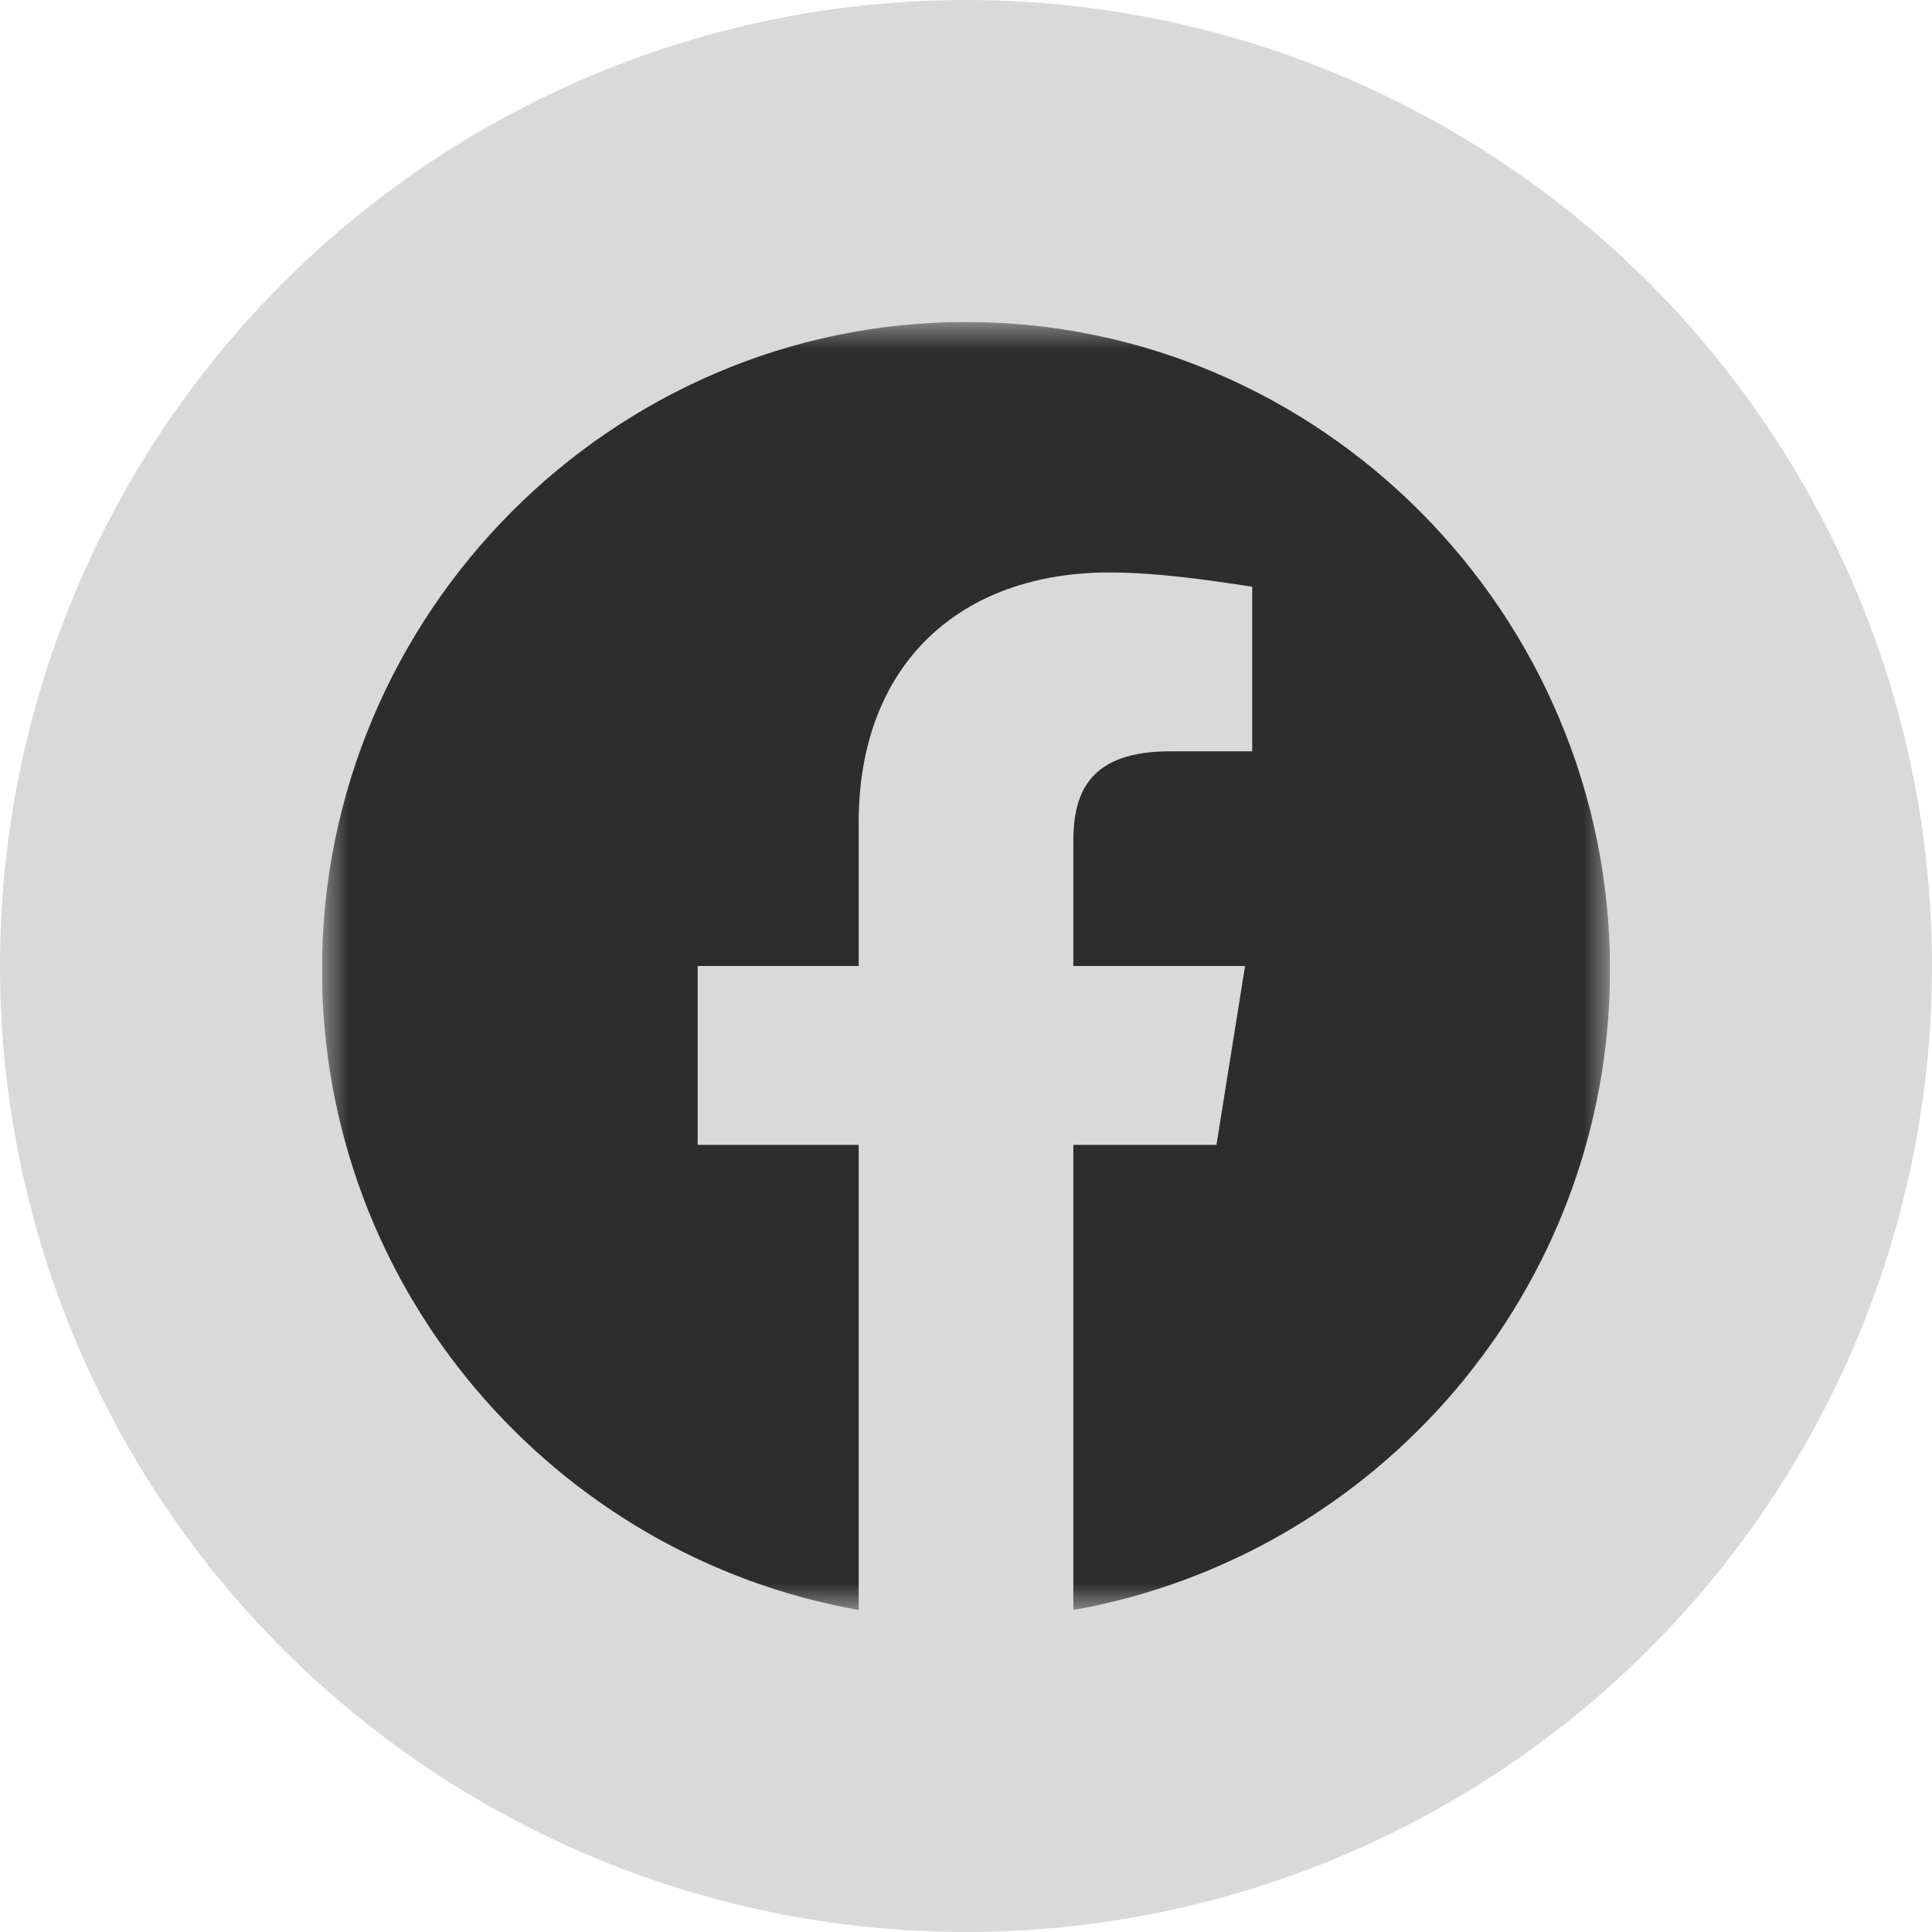
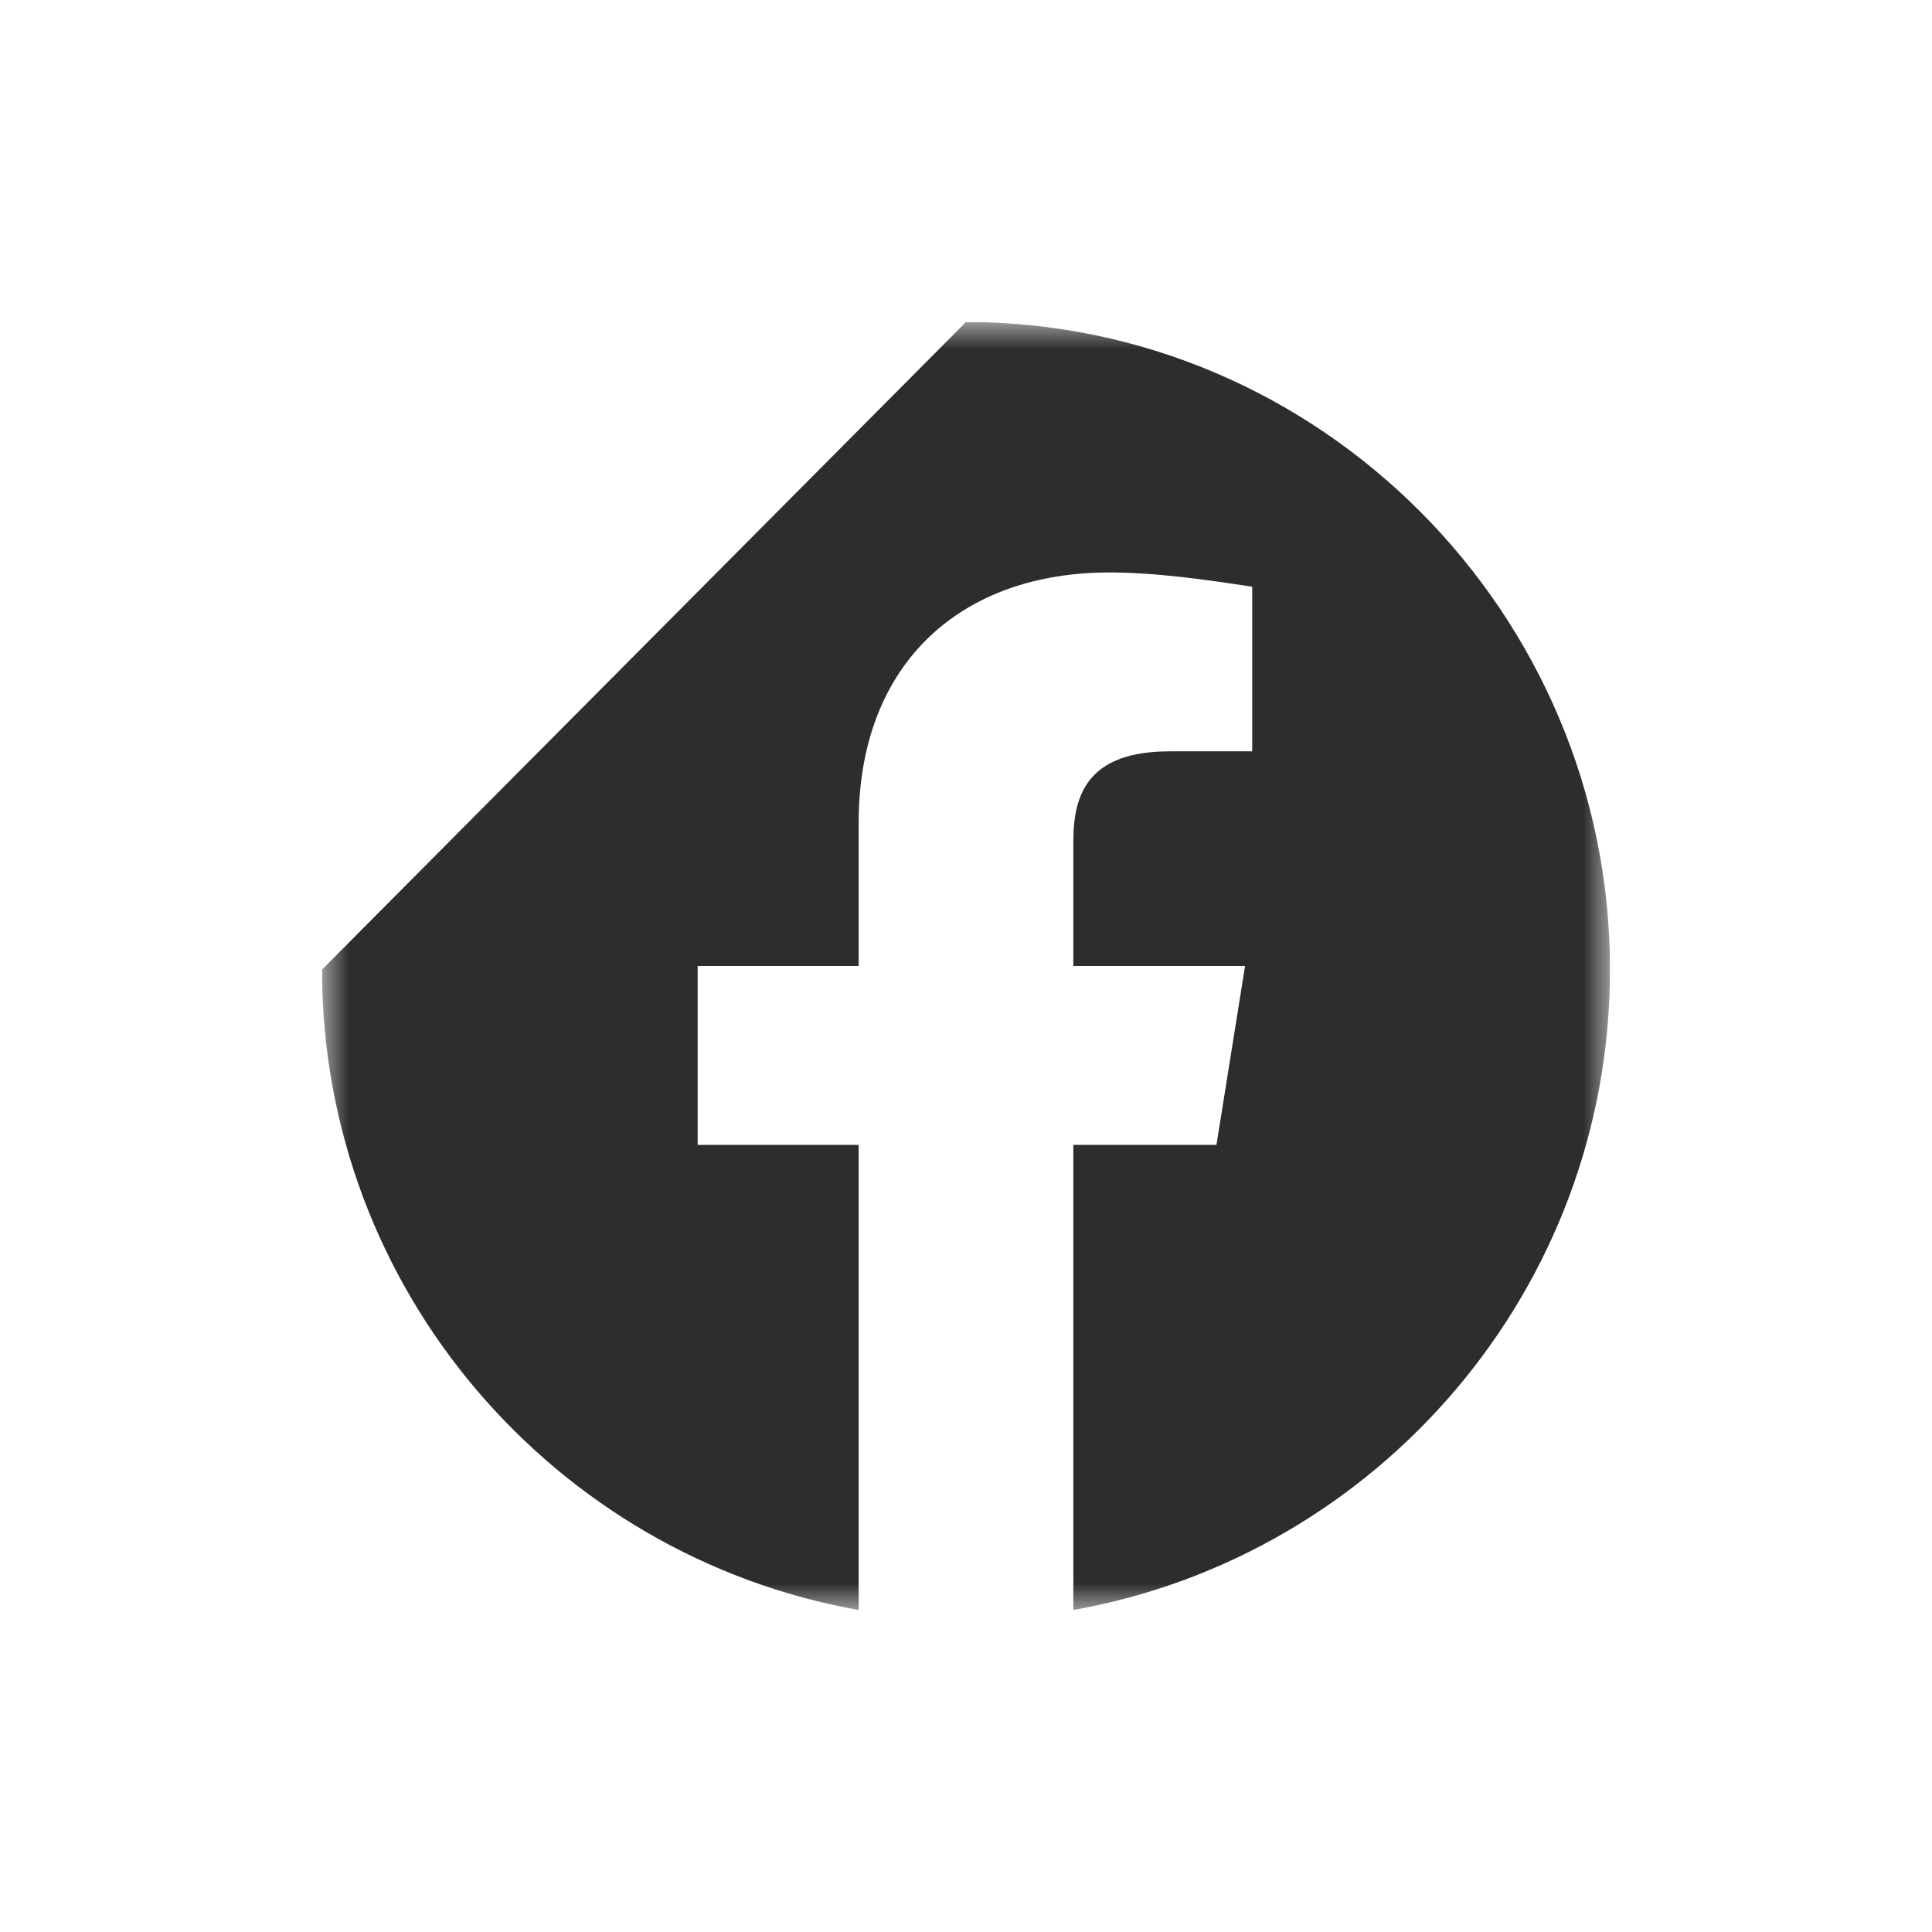
<svg xmlns="http://www.w3.org/2000/svg" width="36" height="36" viewBox="0 0 36 36" fill="none">
-   <circle cx="18" cy="18" r="18" fill="#D9D9D9" />
  <g clip-path="url(#clip0_467_47)">
    <mask id="mask0_467_47" style="mask-type:luminance" maskUnits="userSpaceOnUse" x="6" y="6" width="24" height="24">
      <path d="M6 6H30V30H6V6Z" fill="white" />
    </mask>
    <g mask="url(#mask0_467_47)">
-       <path fill-rule="evenodd" clip-rule="evenodd" d="M6 18.067C6 24.033 10.333 28.994 16 30V21.333H13V18H16V15.333C16 12.333 17.933 10.667 20.667 10.667C21.533 10.667 22.467 10.8 23.333 10.933V14H21.8C20.333 14 20 14.733 20 15.667V18H23.2L22.667 21.333H20V30C25.667 28.994 30 24.034 30 18.067C30 11.43 24.6 6 18 6C11.4 6 6 11.43 6 18.067Z" fill="#2D2D2D" />
+       <path fill-rule="evenodd" clip-rule="evenodd" d="M6 18.067C6 24.033 10.333 28.994 16 30V21.333H13V18H16V15.333C16 12.333 17.933 10.667 20.667 10.667C21.533 10.667 22.467 10.8 23.333 10.933V14H21.8C20.333 14 20 14.733 20 15.667V18H23.2L22.667 21.333H20V30C25.667 28.994 30 24.034 30 18.067C30 11.43 24.6 6 18 6Z" fill="#2D2D2D" />
    </g>
  </g>
  <defs>
    <clipPath id="clip0_467_47">
      <rect width="24" height="24" fill="white" transform="translate(6 6)" />
    </clipPath>
  </defs>
</svg>